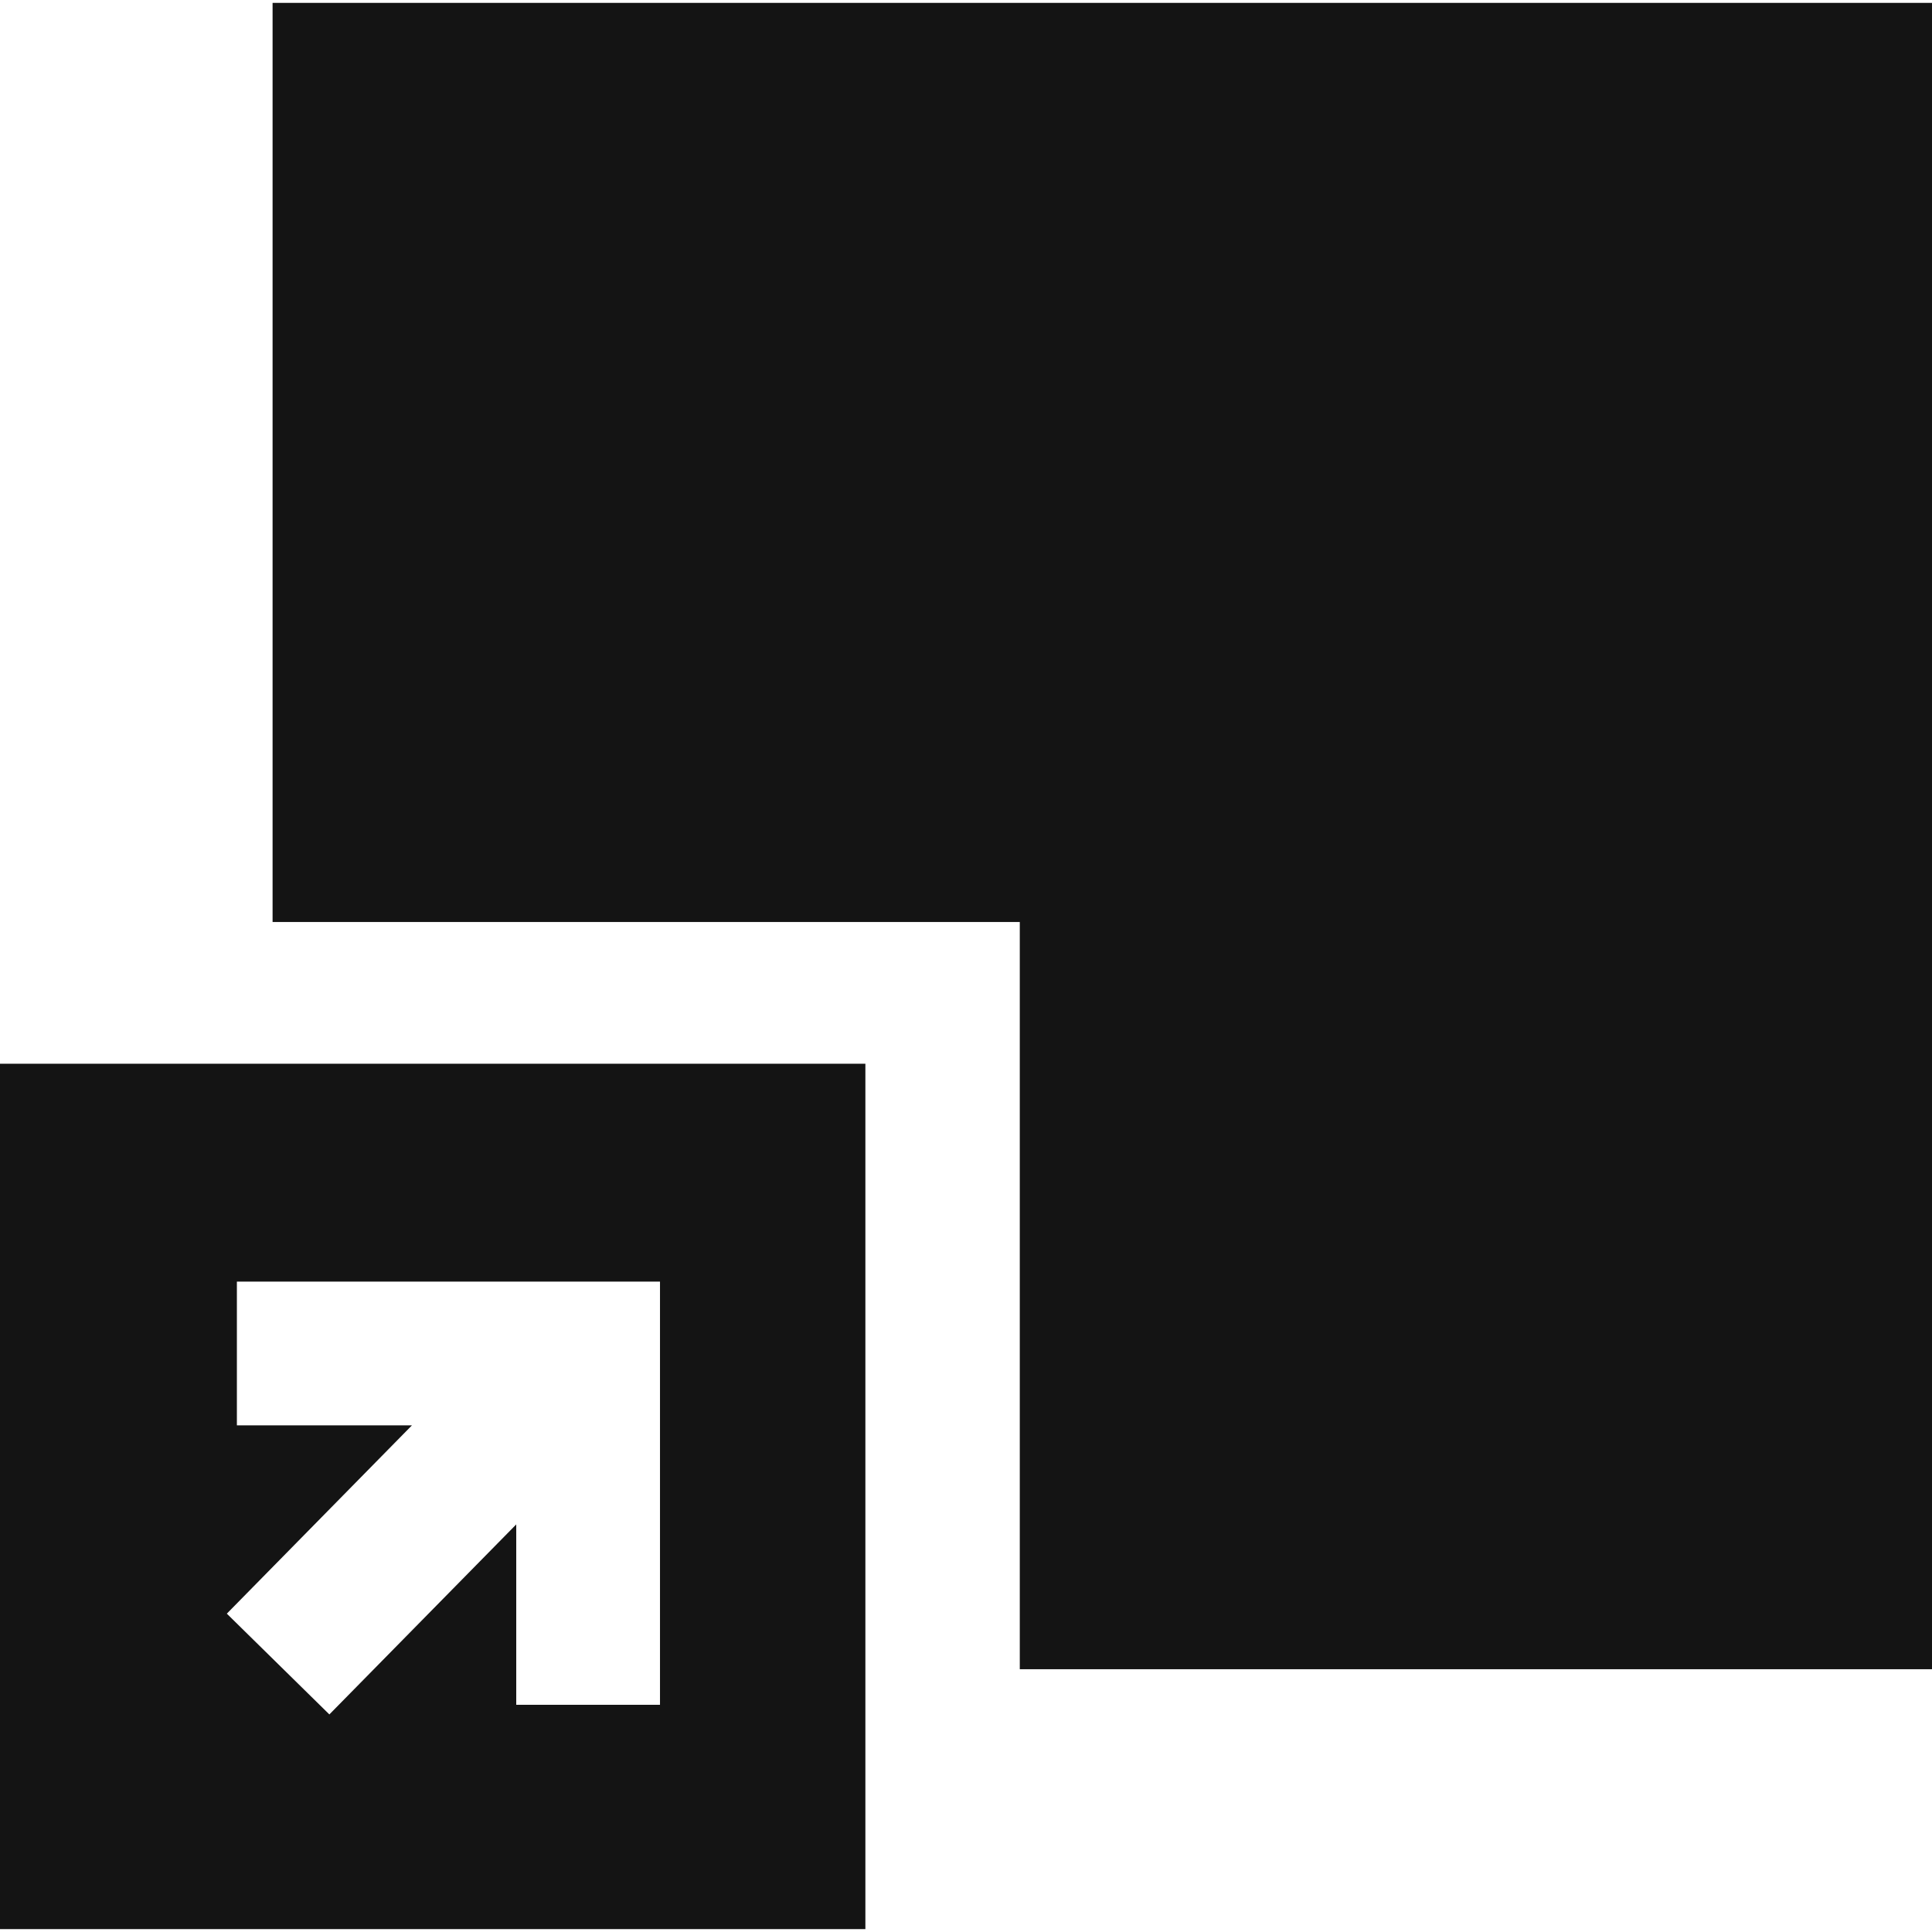
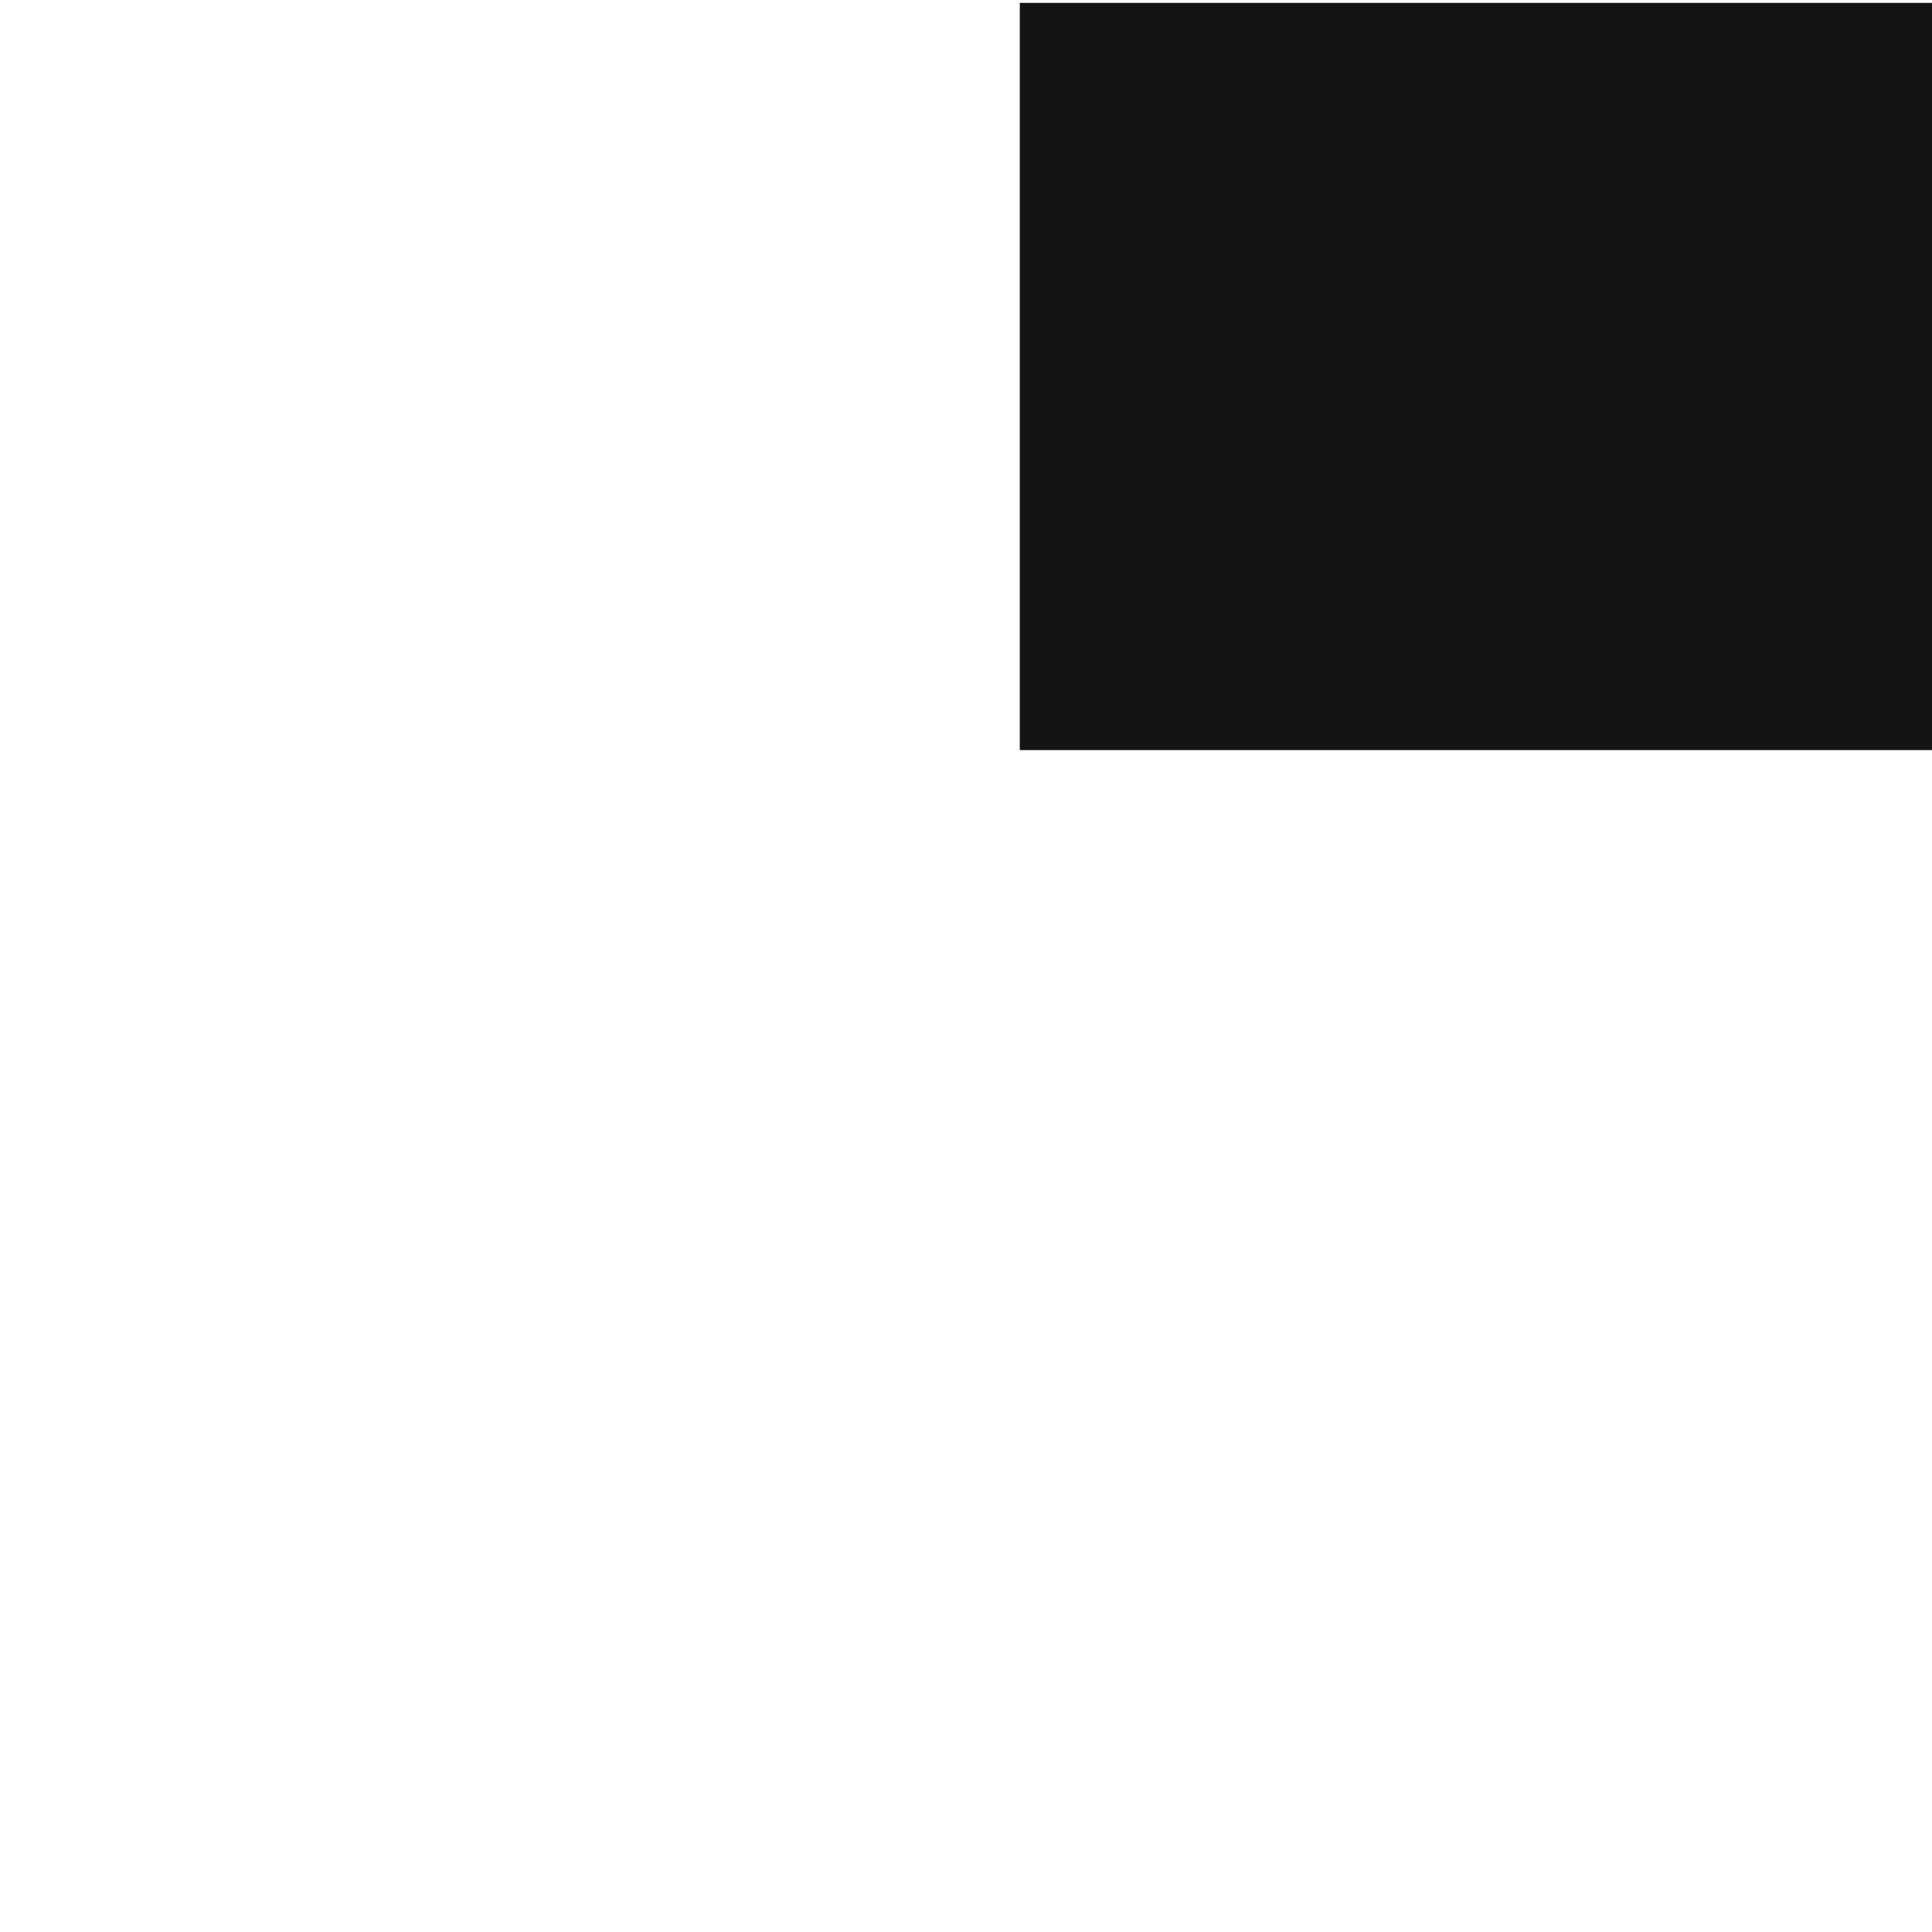
<svg xmlns="http://www.w3.org/2000/svg" preserveAspectRatio="xMidYMid meet" data-bbox="31.921 35.241 134.399 133.999" viewBox="31.921 35.241 134.399 133.999" height="200" width="200" data-name="Layer 1" data-type="tint" role="presentation" aria-hidden="true" aria-label="">
  <g>
-     <path fill="#141414" d="M50.883 35.241V99.18h51.979v51.98h63.458V35.241H50.883z" />
-     <path fill="#141414" d="M31.921 109.04v60.2h60.2v-60.2zm45.912 44.594h-10v-12.548l-13 13.219-7.133-7.011 12.879-13.1H48.4v-10h29.433z" />
+     <path fill="#141414" d="M50.883 35.241h51.979v51.98h63.458V35.241H50.883z" />
  </g>
</svg>